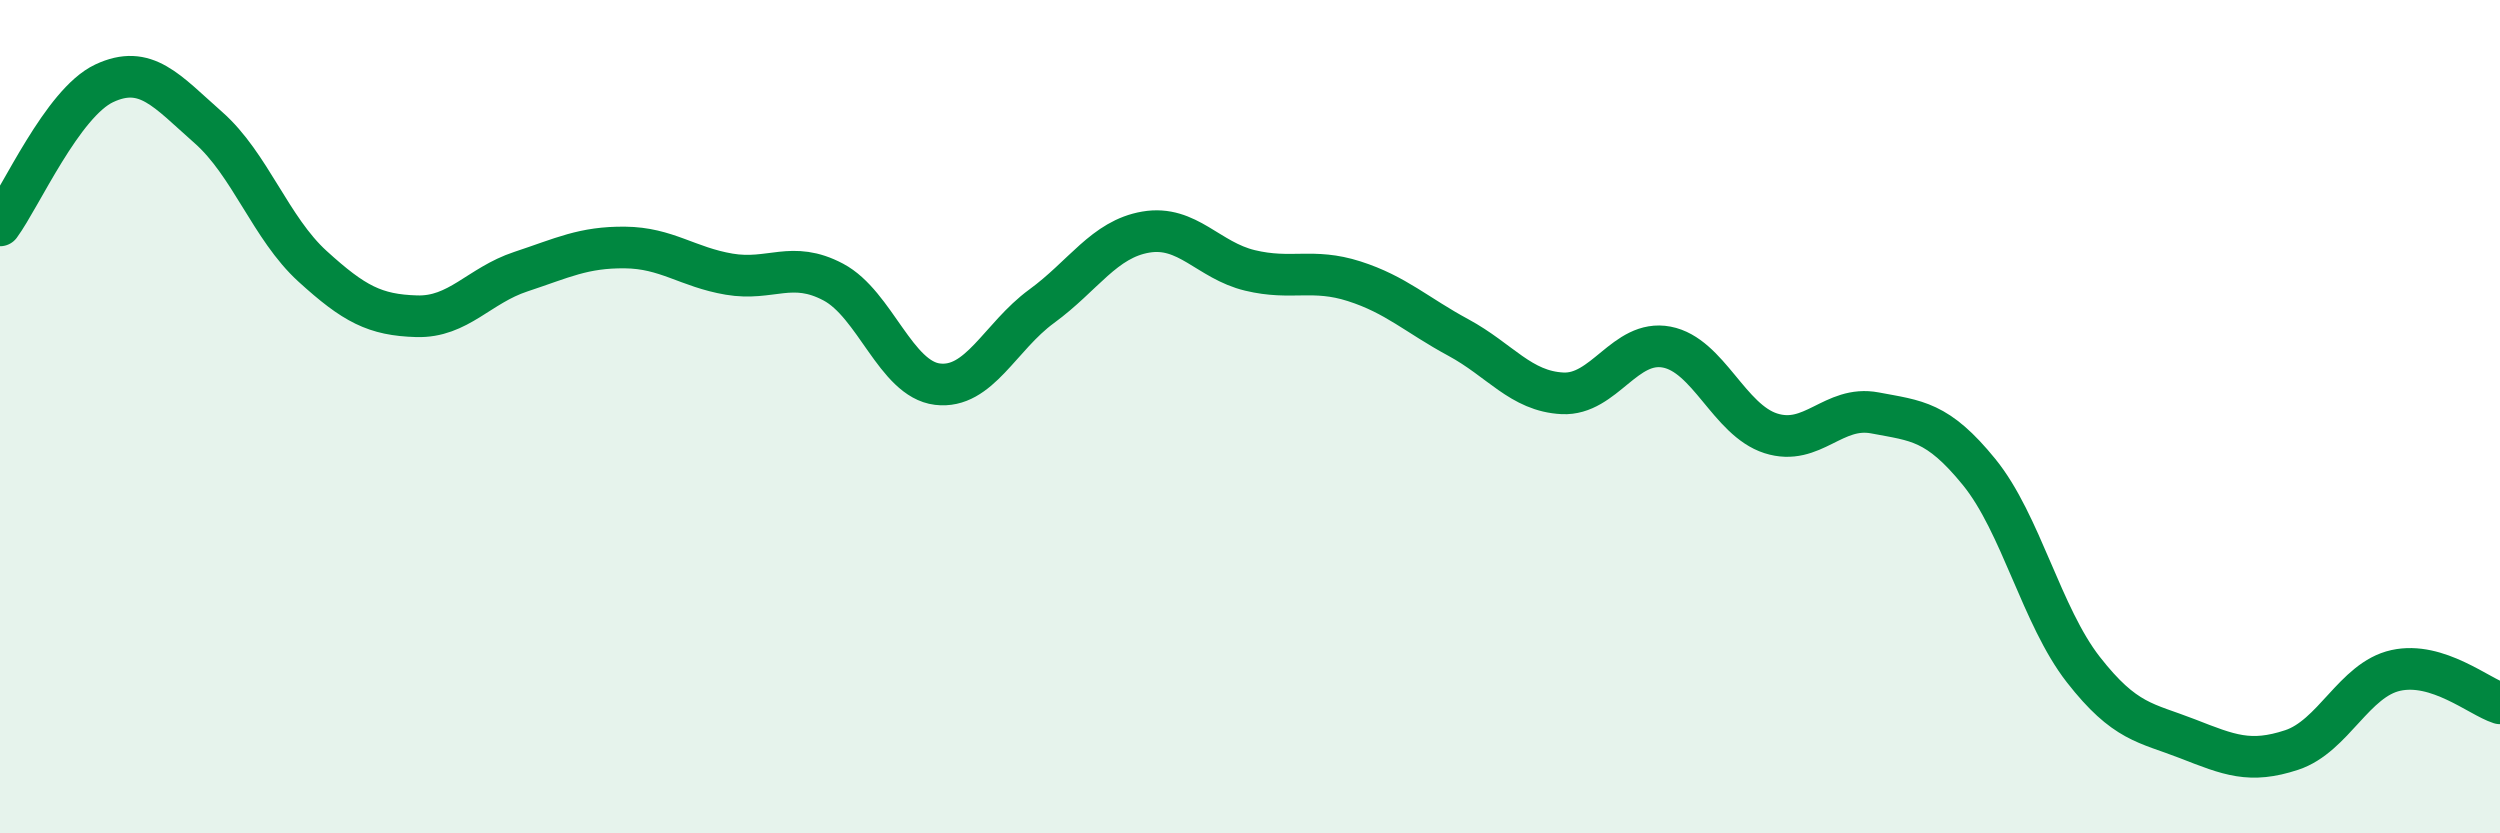
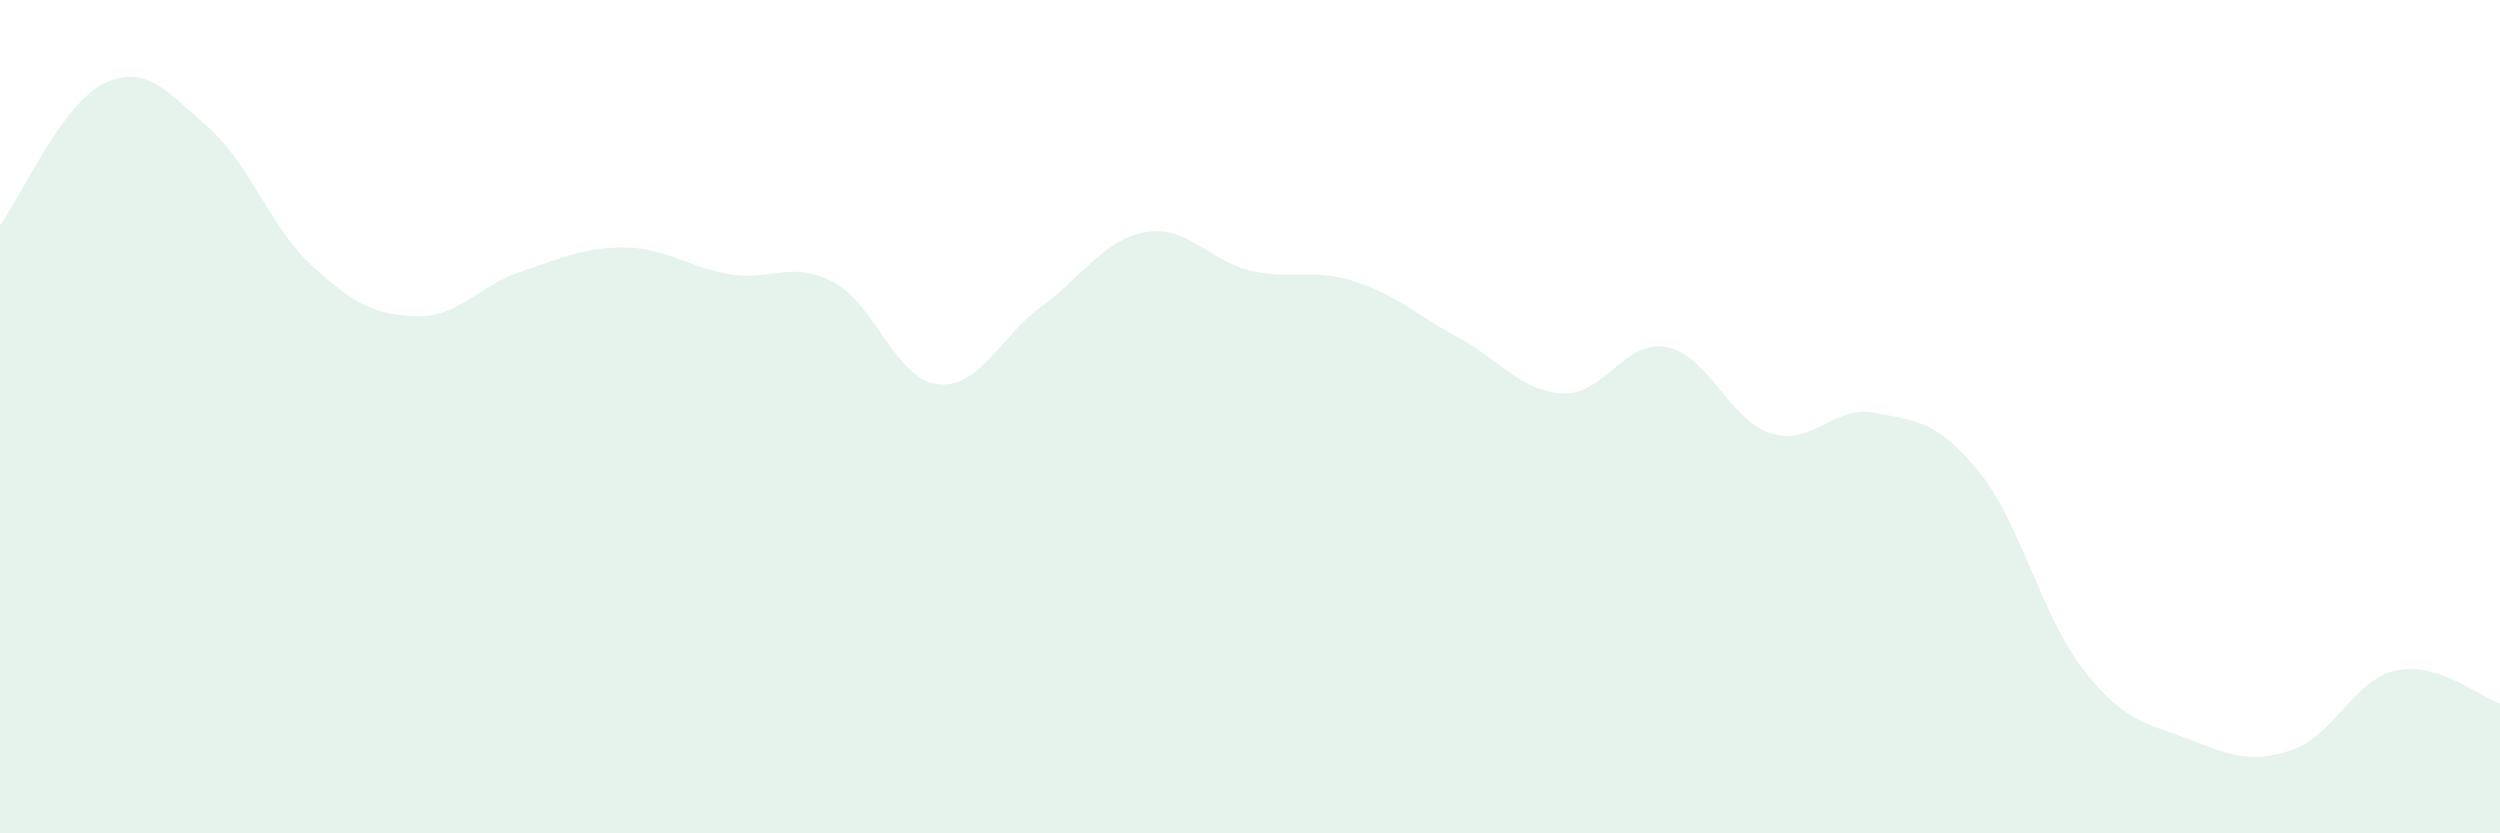
<svg xmlns="http://www.w3.org/2000/svg" width="60" height="20" viewBox="0 0 60 20">
  <path d="M 0,5.41 C 0.5,4.73 1.5,2.47 2.5,2 C 3.5,1.53 4,2.18 5,3.06 C 6,3.94 6.5,5.48 7.5,6.39 C 8.5,7.3 9,7.56 10,7.59 C 11,7.62 11.5,6.85 12.5,6.52 C 13.5,6.19 14,5.93 15,5.94 C 16,5.95 16.5,6.41 17.5,6.58 C 18.5,6.75 19,6.24 20,6.77 C 21,7.3 21.5,9.1 22.5,9.22 C 23.5,9.34 24,8.08 25,7.35 C 26,6.62 26.5,5.74 27.5,5.57 C 28.5,5.4 29,6.25 30,6.49 C 31,6.73 31.5,6.43 32.5,6.75 C 33.5,7.07 34,7.56 35,8.1 C 36,8.64 36.5,9.39 37.5,9.44 C 38.5,9.49 39,8.14 40,8.33 C 41,8.52 41.5,10.08 42.5,10.4 C 43.5,10.72 44,9.72 45,9.91 C 46,10.1 46.5,10.1 47.5,11.33 C 48.5,12.56 49,14.79 50,16.07 C 51,17.35 51.5,17.34 52.5,17.73 C 53.5,18.12 54,18.33 55,18 C 56,17.67 56.5,16.31 57.5,16.09 C 58.5,15.87 59.5,16.72 60,16.88L60 20L0 20Z" fill="#008740" opacity="0.1" stroke-linecap="round" stroke-linejoin="round" />
-   <path d="M 0,5.41 C 0.5,4.73 1.5,2.47 2.5,2 C 3.5,1.53 4,2.18 5,3.06 C 6,3.94 6.5,5.48 7.5,6.39 C 8.5,7.3 9,7.56 10,7.59 C 11,7.62 11.5,6.85 12.5,6.52 C 13.5,6.19 14,5.93 15,5.94 C 16,5.95 16.5,6.41 17.5,6.58 C 18.5,6.75 19,6.24 20,6.77 C 21,7.3 21.5,9.1 22.5,9.22 C 23.5,9.34 24,8.08 25,7.35 C 26,6.62 26.5,5.74 27.5,5.57 C 28.5,5.4 29,6.25 30,6.49 C 31,6.73 31.5,6.43 32.5,6.75 C 33.5,7.07 34,7.56 35,8.1 C 36,8.64 36.5,9.39 37.5,9.44 C 38.5,9.49 39,8.14 40,8.33 C 41,8.52 41.5,10.08 42.5,10.4 C 43.5,10.72 44,9.72 45,9.91 C 46,10.1 46.5,10.1 47.5,11.33 C 48.5,12.56 49,14.79 50,16.07 C 51,17.35 51.5,17.34 52.5,17.73 C 53.5,18.12 54,18.33 55,18 C 56,17.67 56.5,16.31 57.5,16.09 C 58.5,15.87 59.5,16.72 60,16.88" stroke="#008740" stroke-width="1" fill="none" stroke-linecap="round" stroke-linejoin="round" />
</svg>